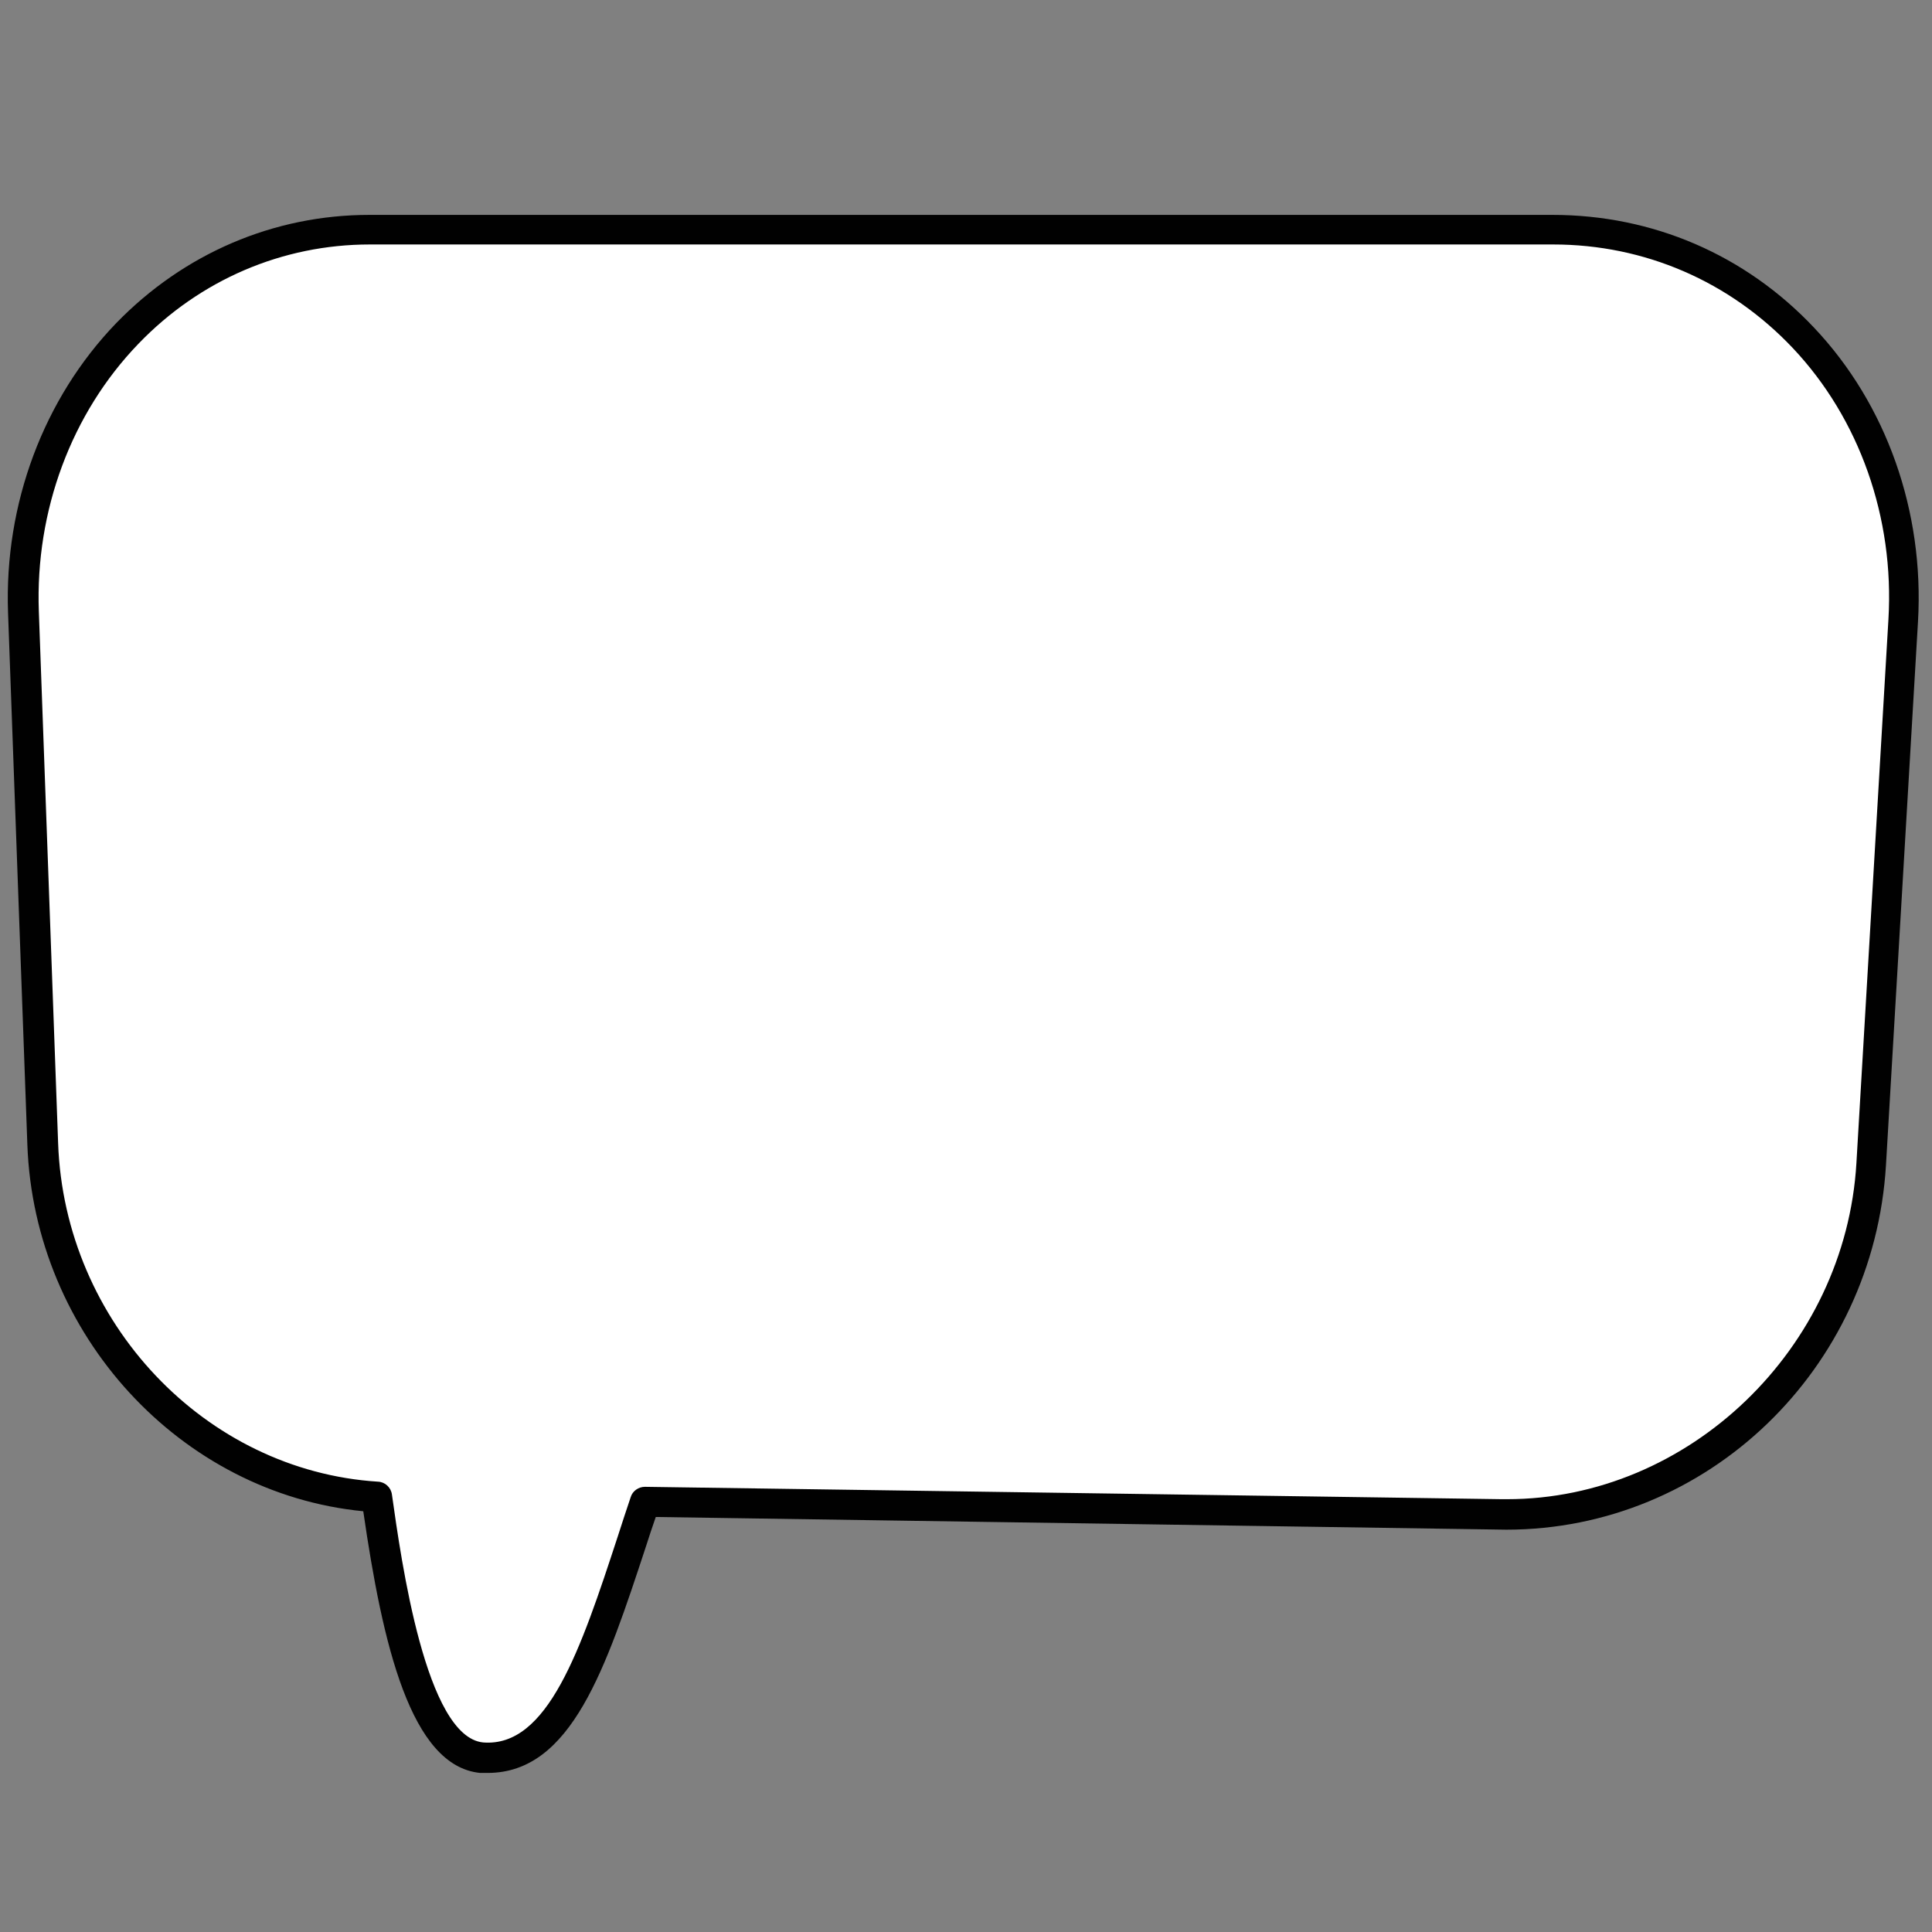
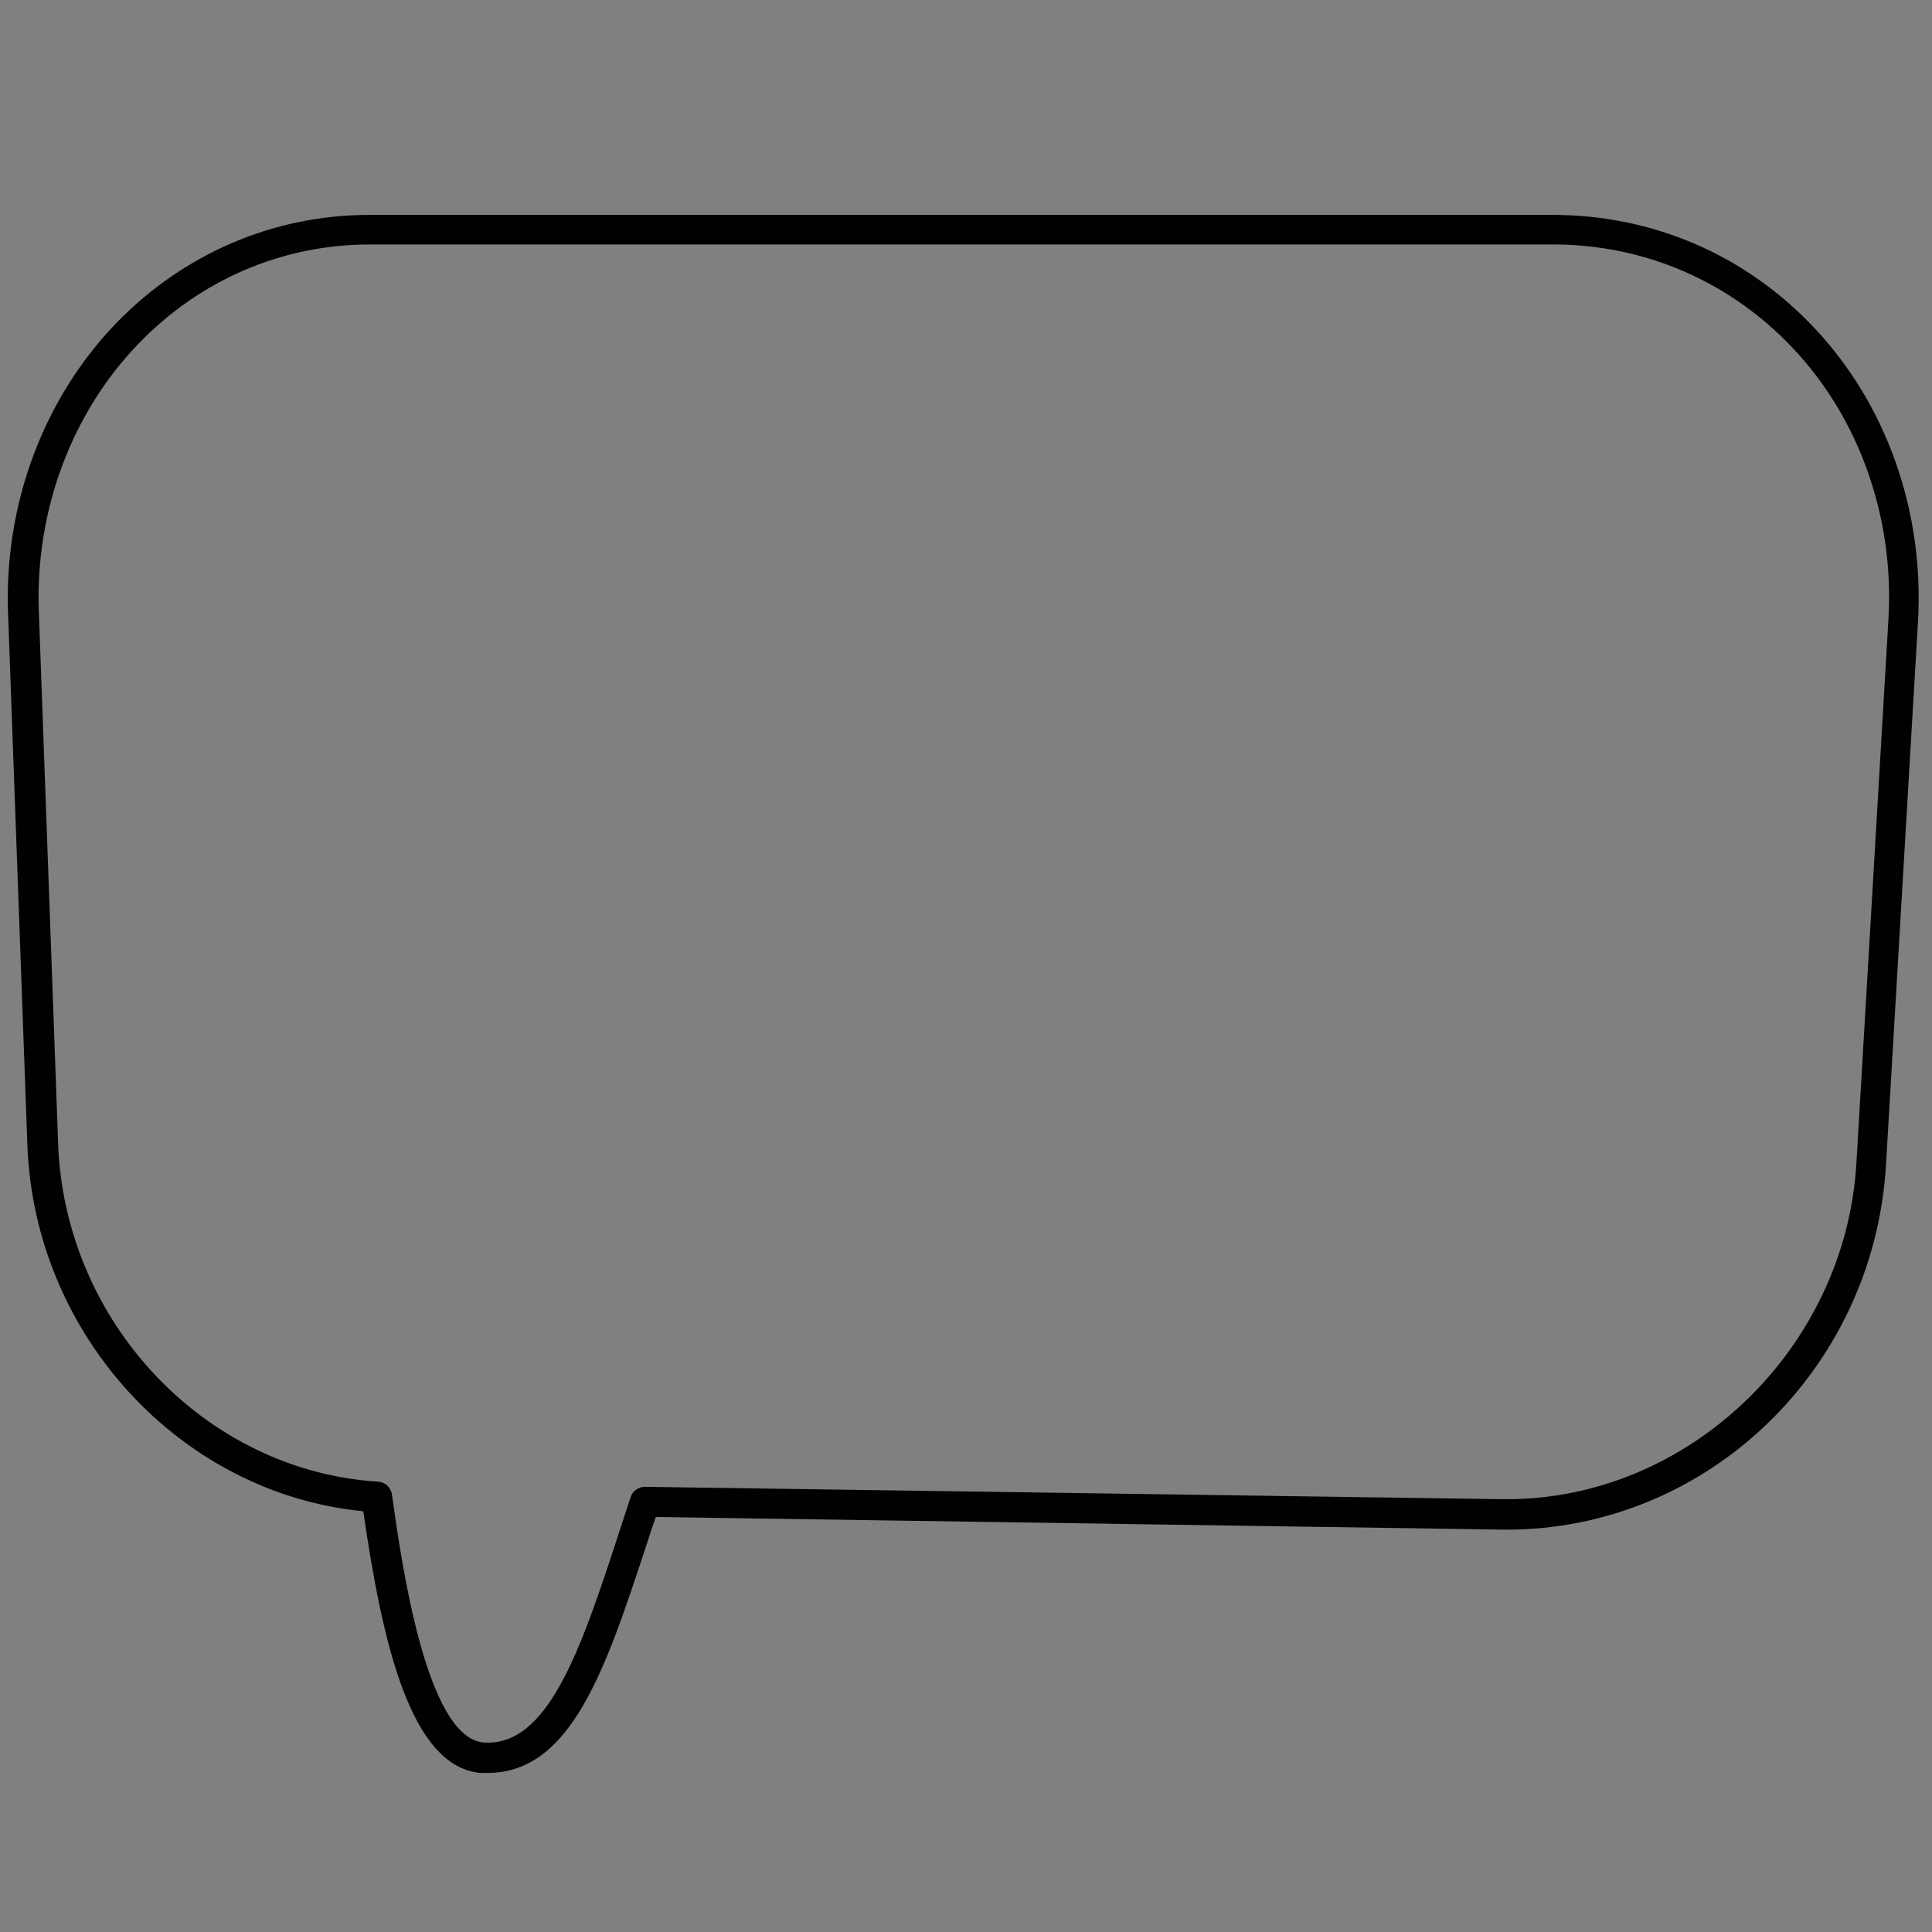
<svg xmlns="http://www.w3.org/2000/svg" viewBox="0 0 61.99 61.99">
  <rect x="0" y="0" width="61.99" height="61.99" fill="#808080" stroke="none" />
-   <path fill="rgb(255, 255, 255)" stroke="none" fill-opacity="1" stroke-width="1" stroke-opacity="1" class="st0" id="tSvgf6b11f3b1c" title="Path 1" d="M11.85 7.38C24.504 7.38 37.159 7.38 49.813 7.38C56.408 7.38 61.454 13.055 61.047 19.921C60.705 25.735 60.363 31.549 60.02 37.362C59.652 43.715 54.326 48.703 48.147 48.606C38.992 48.467 29.837 48.329 20.682 48.19C19.249 52.451 18.203 56.596 15.453 56.392C13.487 56.199 12.644 52.044 12.082 48.025C6.32 47.667 1.575 42.757 1.362 36.704C1.155 31.013 0.949 25.322 0.742 19.63C0.509 12.929 5.468 7.38 11.85 7.38Z" />
  <path fill="rgb(1, 1, 1)" stroke="none" fill-opacity="1" stroke-width="1" stroke-opacity="1" class="st1" id="tSvgb8c7dbef92" title="Path 2" d="M15.646 56.886C18.339 56.886 19.443 53.516 20.731 49.604C20.828 49.294 20.934 48.984 21.041 48.674C30.137 48.809 39.234 48.945 48.331 49.081C54.781 49.081 60.127 43.938 60.514 37.372C60.856 31.562 61.199 25.751 61.541 19.94C61.744 16.415 60.534 12.977 58.209 10.517C56.001 8.174 53.028 6.895 49.813 6.895C37.159 6.895 24.504 6.895 11.85 6.895C8.78 6.895 5.894 8.135 3.725 10.372C1.401 12.784 0.132 16.163 0.258 19.659C0.464 25.351 0.671 31.042 0.878 36.733C1.1 42.834 5.797 47.919 11.656 48.49C12.276 52.77 13.177 56.664 15.404 56.886C15.501 56.886 15.579 56.886 15.646 56.886ZM20.692 47.706C20.488 47.706 20.295 47.841 20.237 48.035C20.091 48.461 19.956 48.887 19.82 49.303C18.629 52.945 17.573 56.073 15.501 55.908C13.661 55.724 12.877 50.088 12.576 47.957C12.547 47.725 12.354 47.551 12.131 47.541C6.582 47.192 2.069 42.428 1.865 36.685C1.659 30.993 1.452 25.302 1.246 19.611C1.129 16.386 2.292 13.258 4.441 11.031C6.417 8.977 9.061 7.844 11.869 7.844C24.524 7.844 37.178 7.844 49.832 7.844C52.767 7.844 55.498 9.026 57.522 11.166C59.662 13.432 60.785 16.609 60.592 19.872C60.25 25.686 59.907 31.5 59.565 37.314C59.217 43.27 54.19 48.103 48.351 48.103C48.296 48.103 48.241 48.103 48.186 48.103C39.021 47.97 29.857 47.838 20.692 47.706C20.692 47.706 20.692 47.706 20.692 47.706Z" />
</svg>